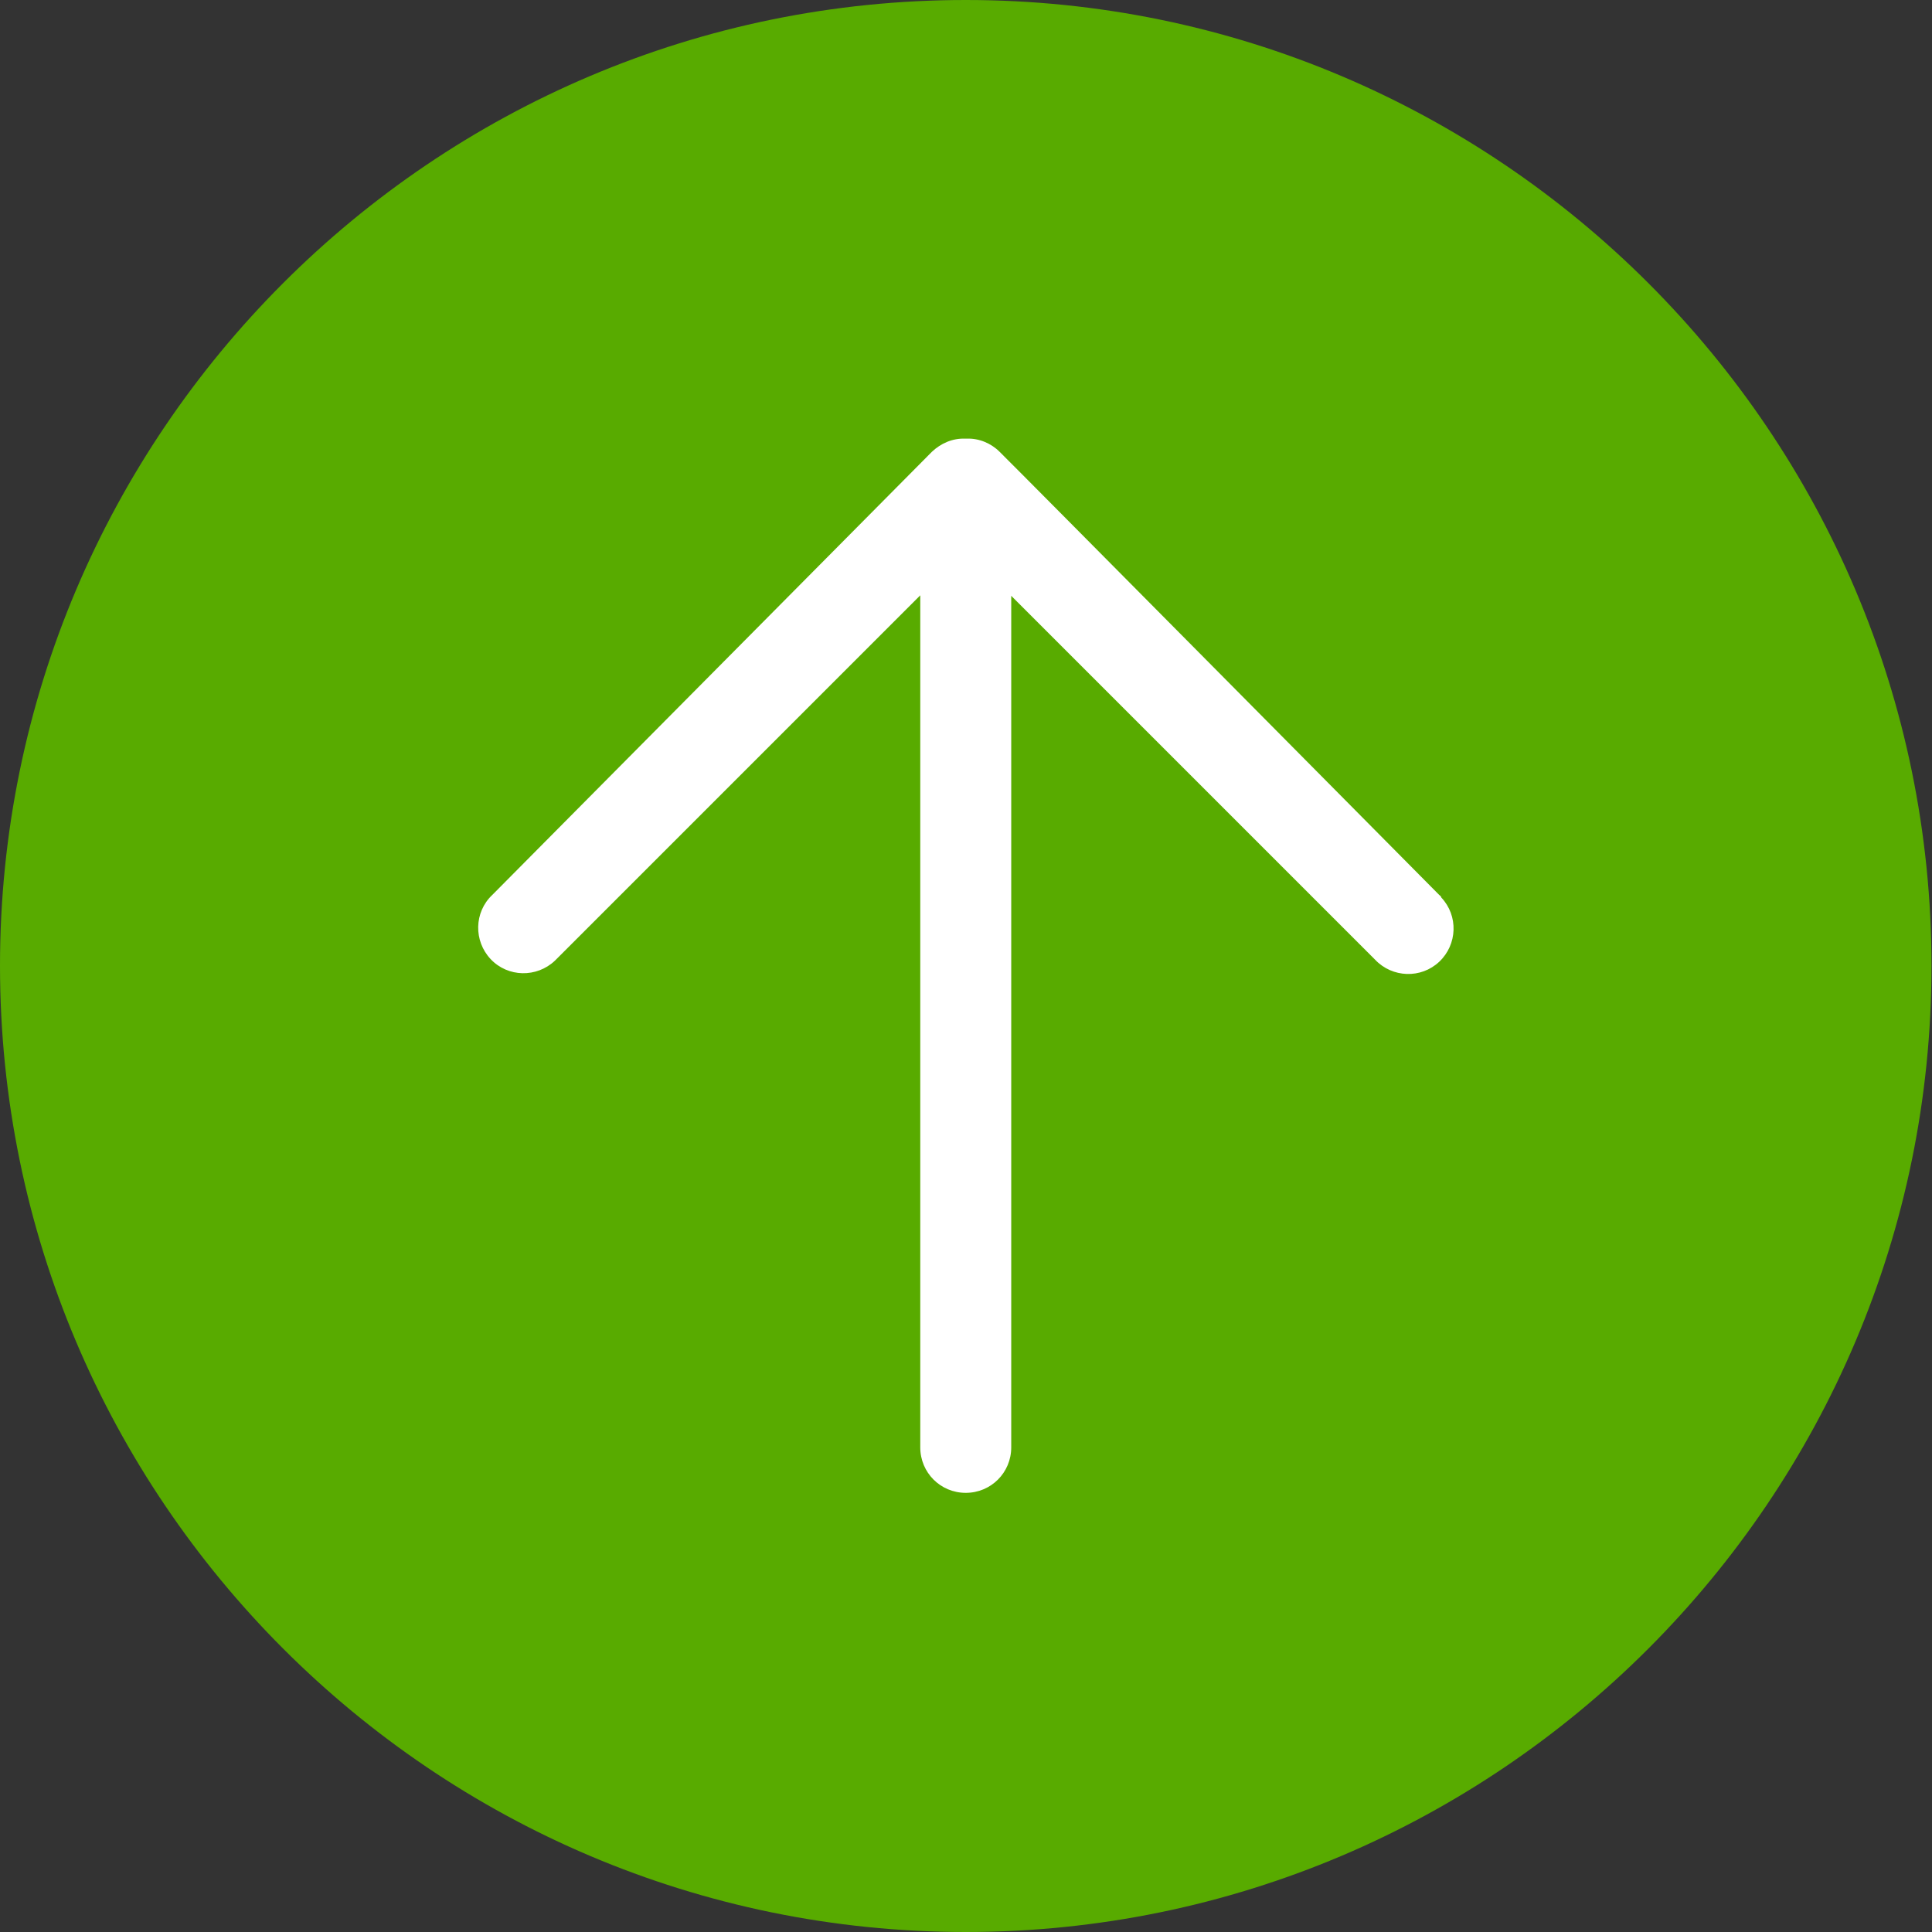
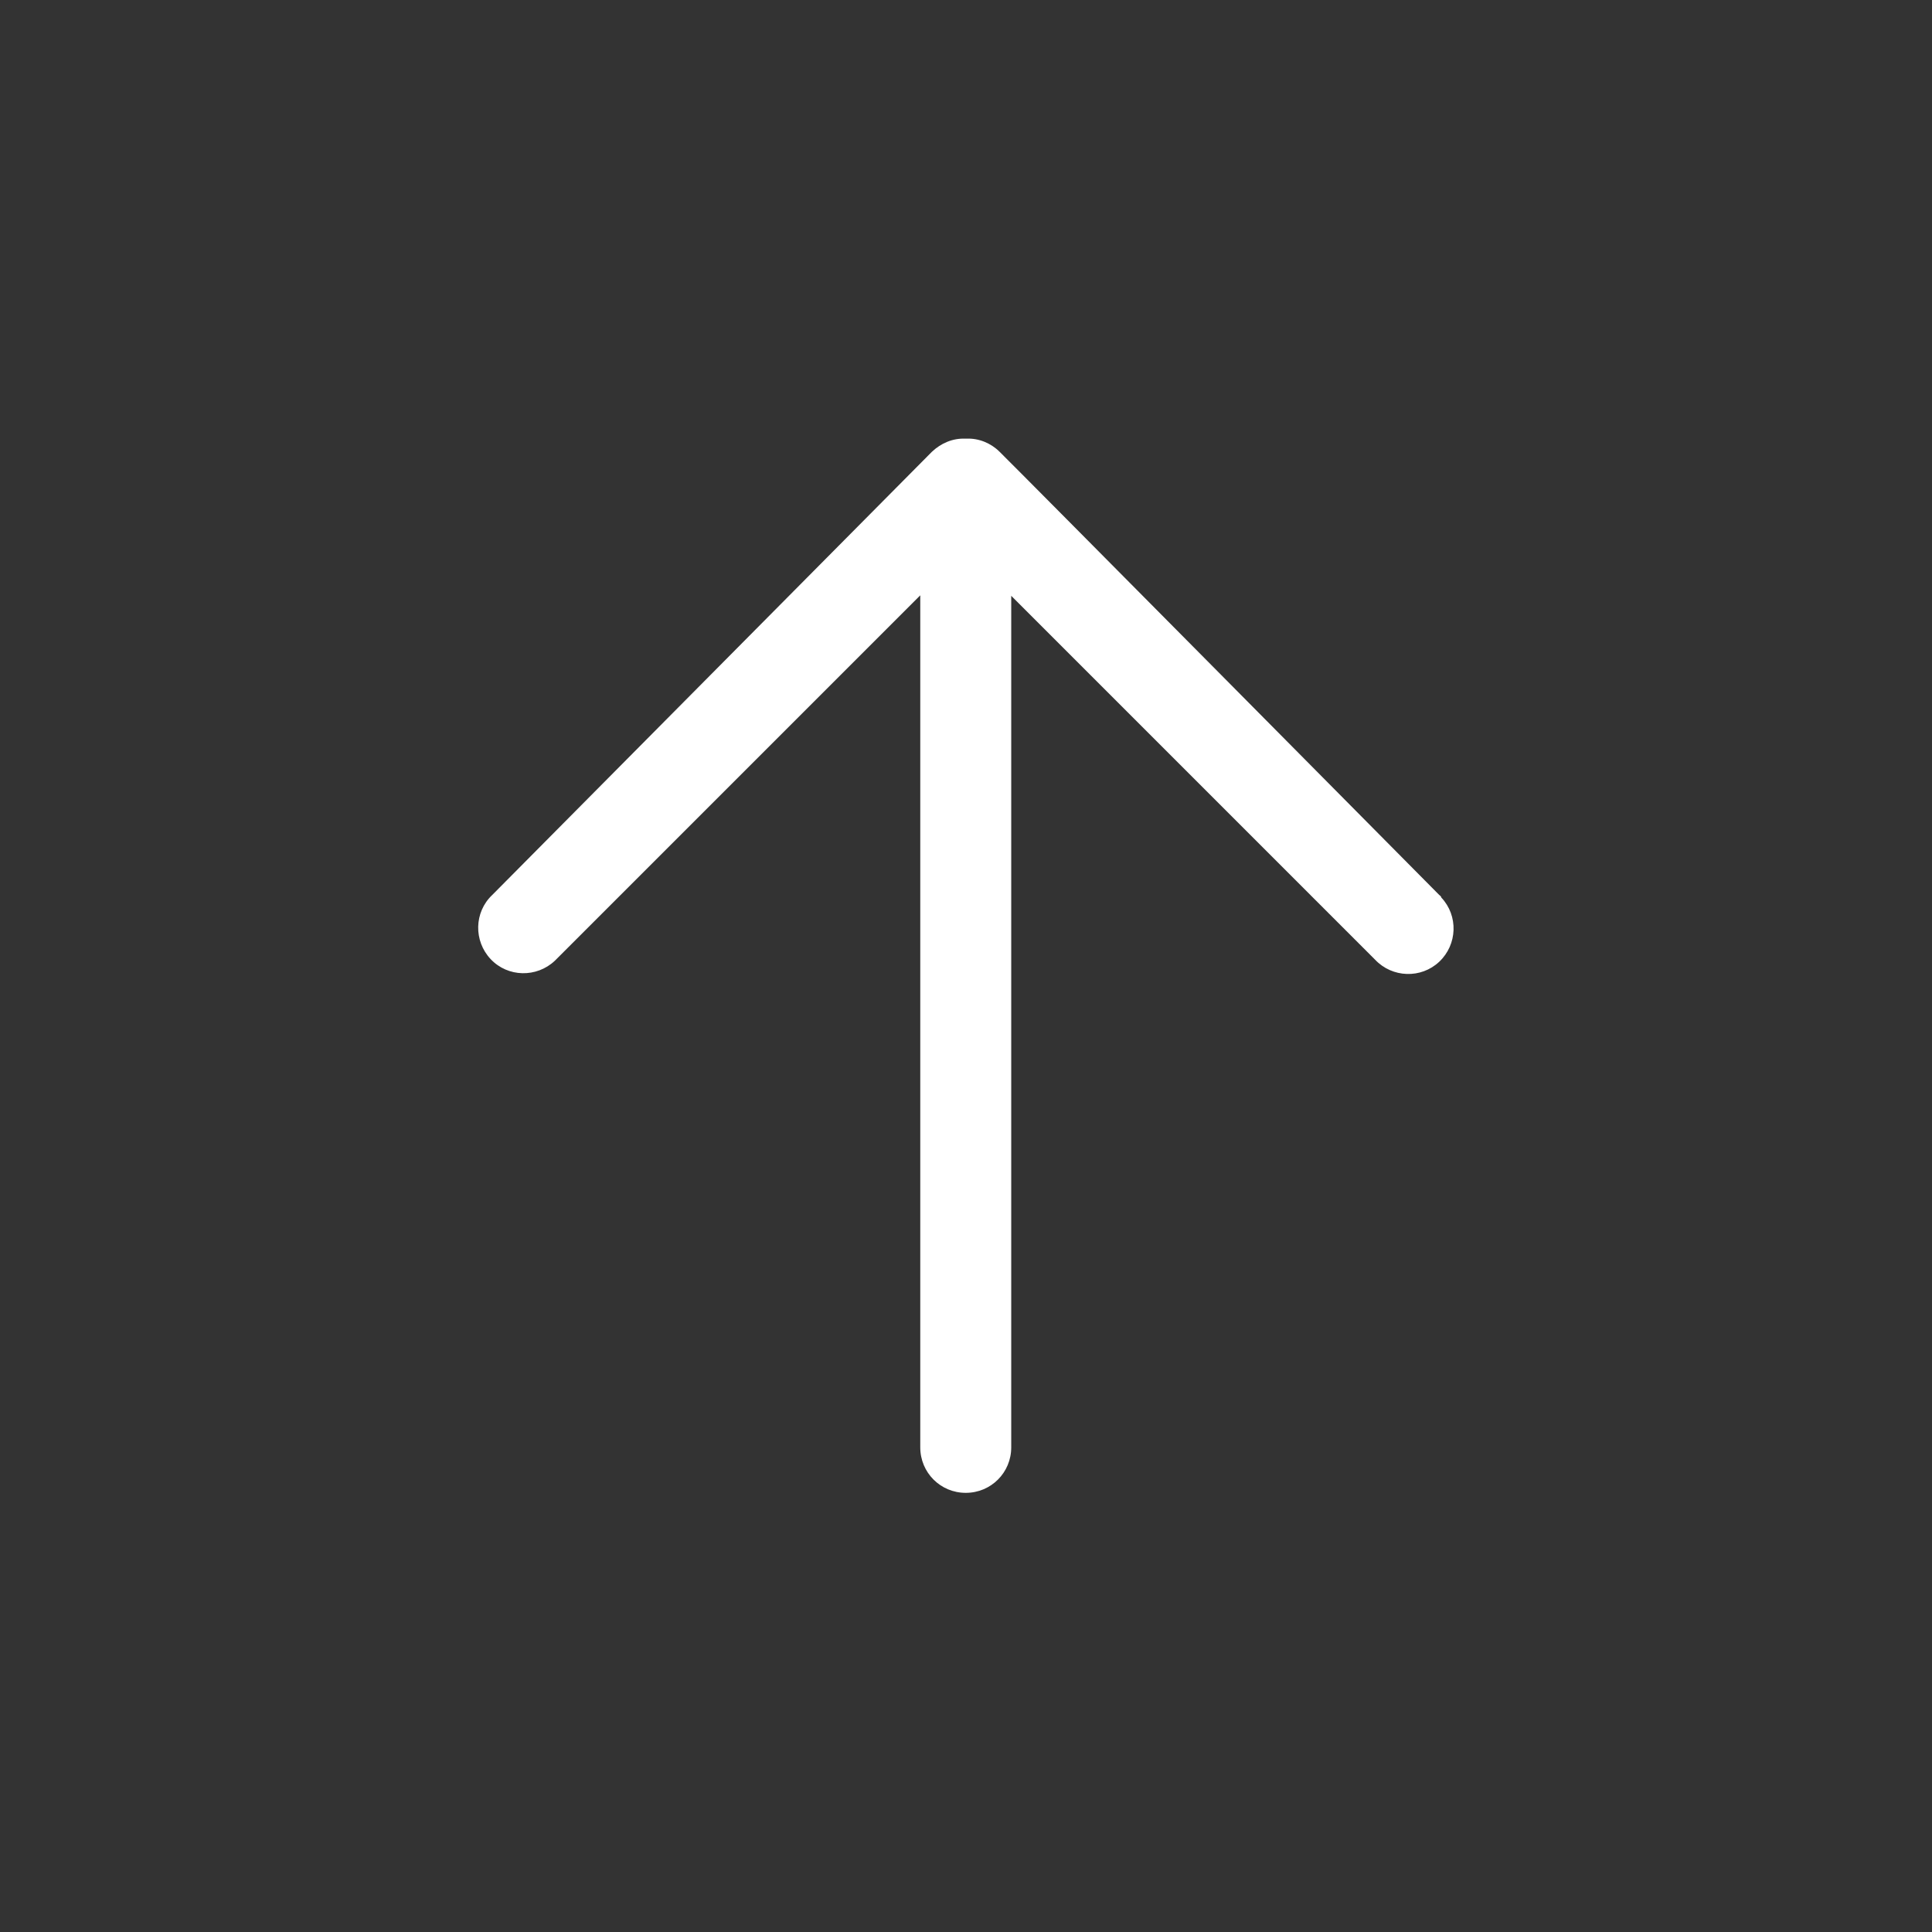
<svg xmlns="http://www.w3.org/2000/svg" id="Слой_1" x="0px" y="0px" viewBox="0 0 382.3 382.3" style="enable-background:new 0 0 382.3 382.3;" xml:space="preserve">
  <rect x="0" y="0" width="382.3" height="382.3" fill="#333333" stroke="none" />
  <style type="text/css"> .st0{fill:#58AB00;} .st1{fill:#FFFFFF;} </style>
  <g>
-     <path class="st0" d="M191.1,382.3C85.7,382.3,0,296.5,0,191.1S85.7,0,191.1,0s191.1,85.7,191.1,191.1S296.5,382.3,191.1,382.3z" />
    <path class="st1" d="M284.8,177.1c0,0-86.2-87-87-87.7c-1.7-1.7-4.1-2.7-6.5-2.6H191c-2.5-0.1-4.8,0.9-6.6,2.6l-87,87.7 c-3.6,3.4-3.7,9.1-0.3,12.7c3.4,3.6,9.1,3.7,12.7,0.3c0.1-0.1,0.2-0.2,0.3-0.3l72-72v168.6c0,5,4,9,9,9s9-4,9-9V117.9l72,72 c3.4,3.6,9.1,3.8,12.7,0.4c3.6-3.4,3.8-9.1,0.4-12.7C285.2,177.5,285.1,177.3,284.8,177.1L284.8,177.1z" />
  </g>
</svg>